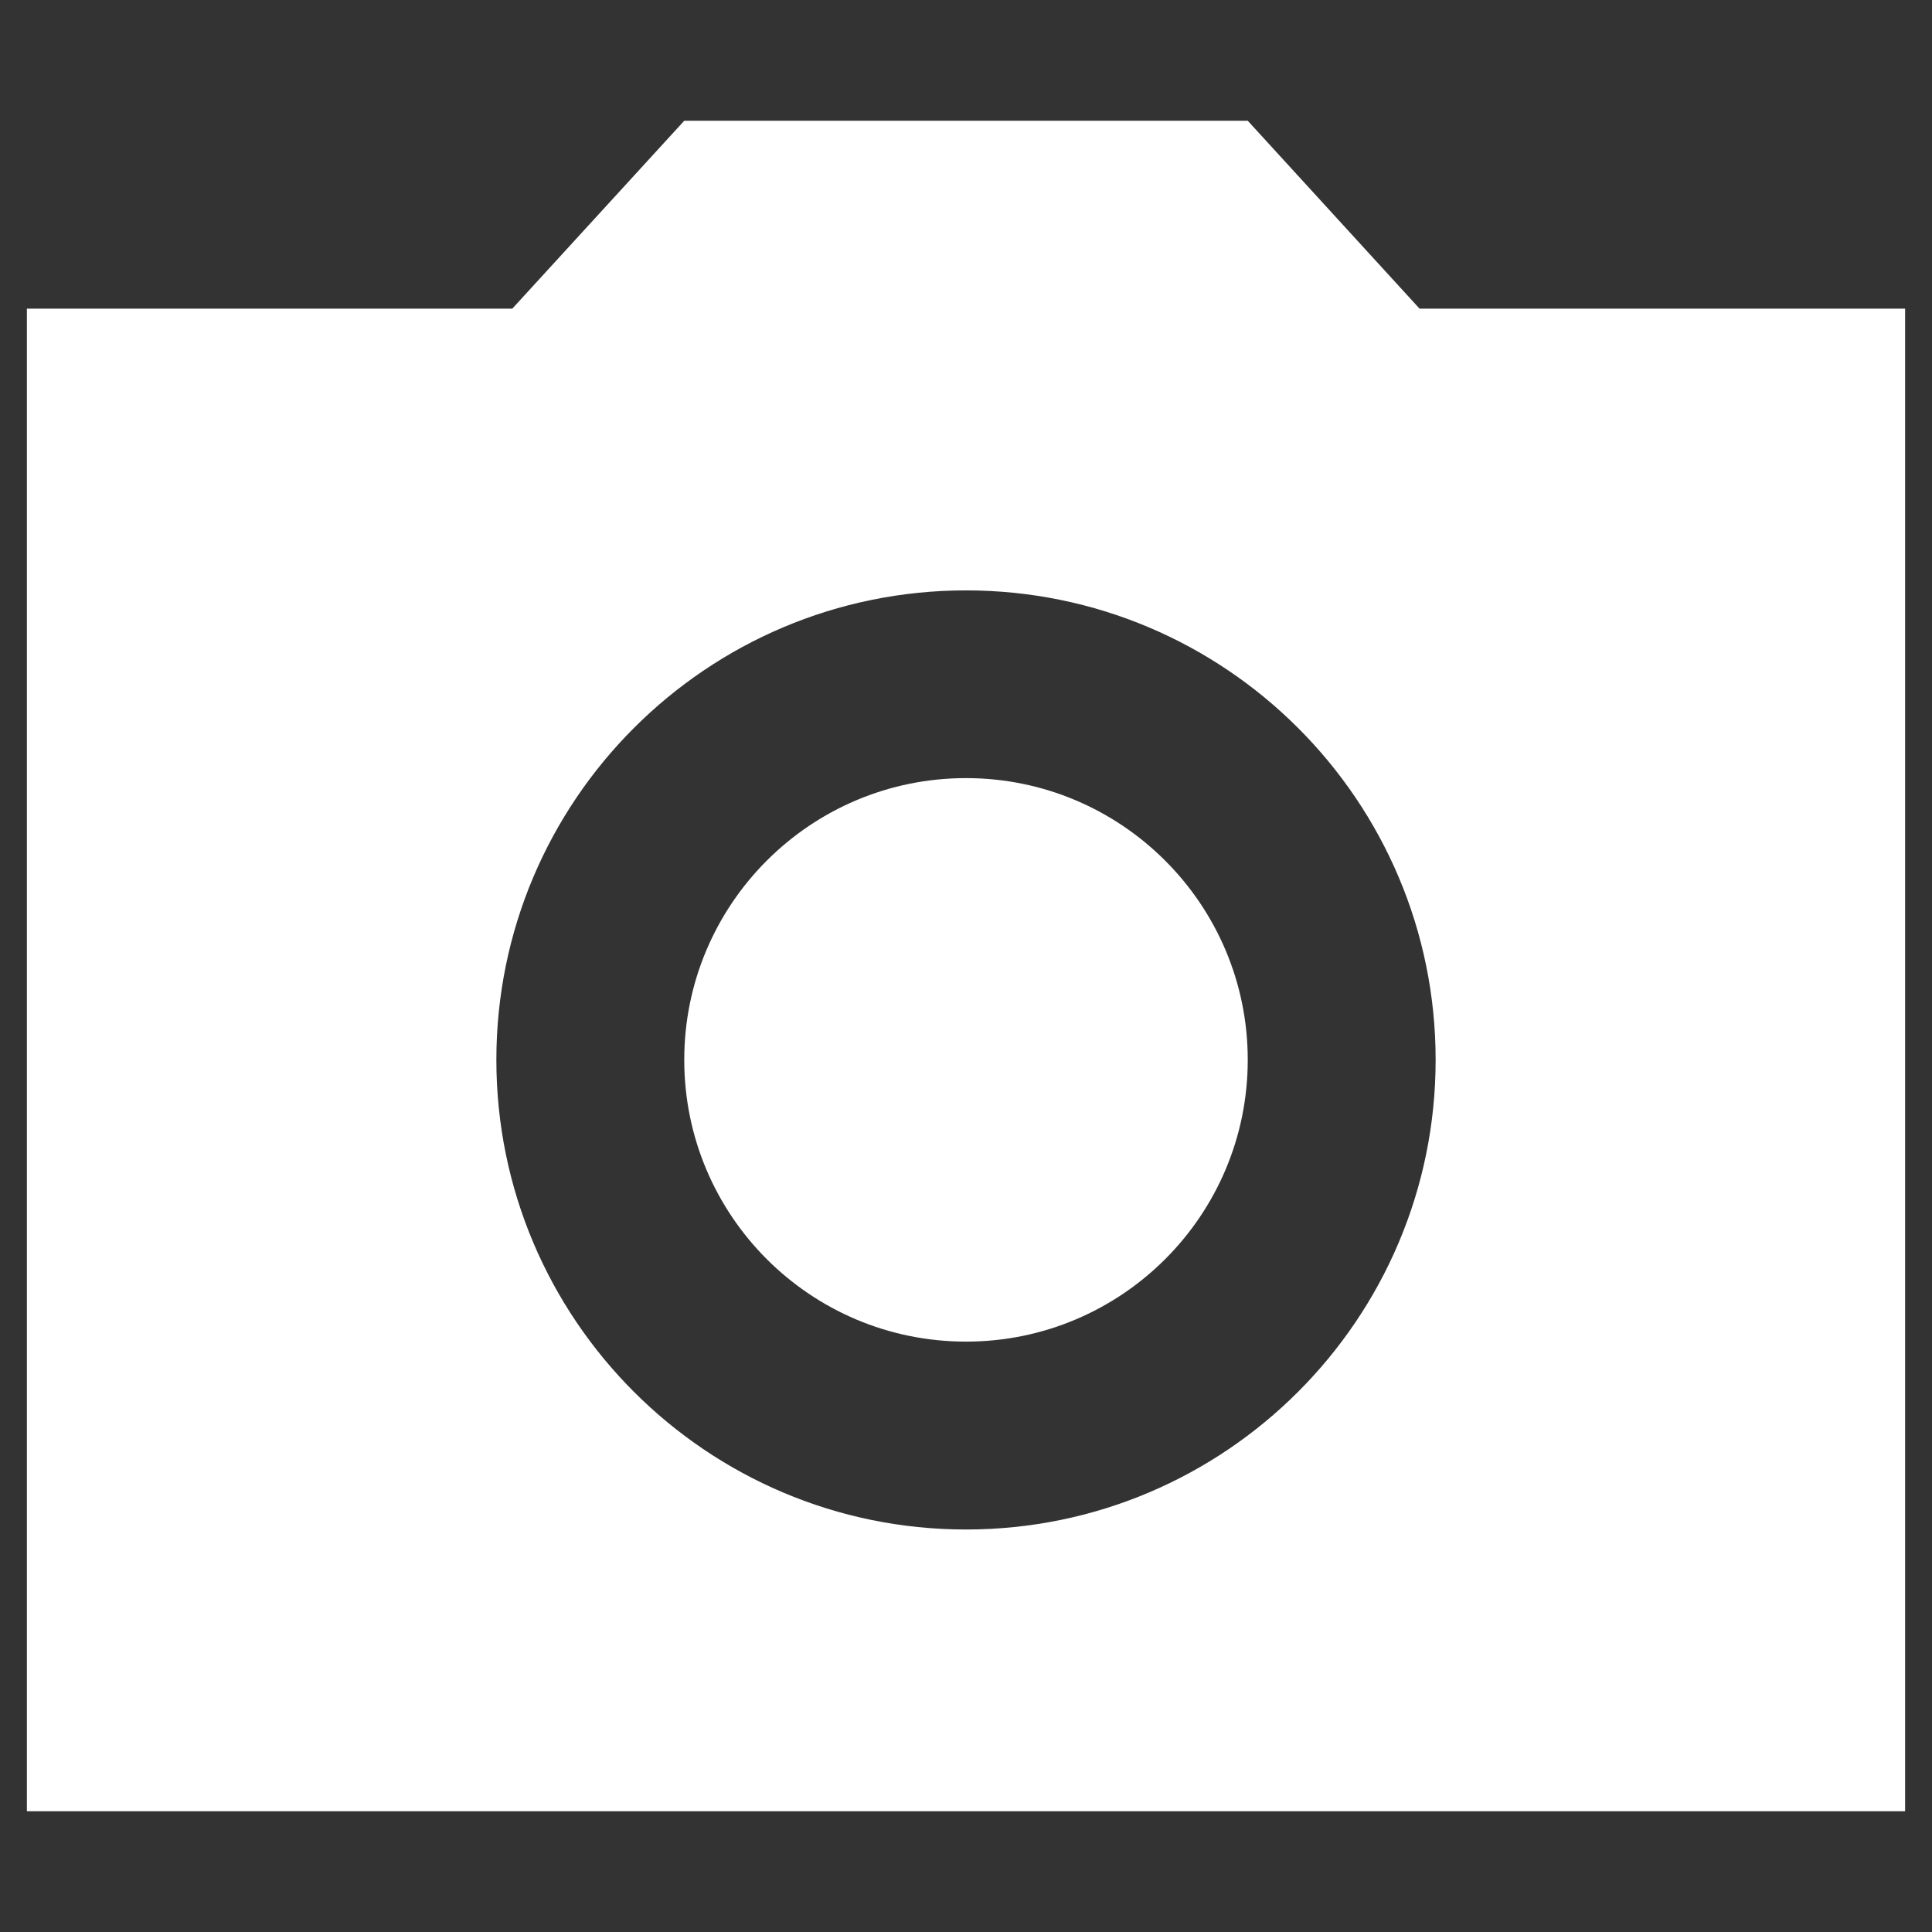
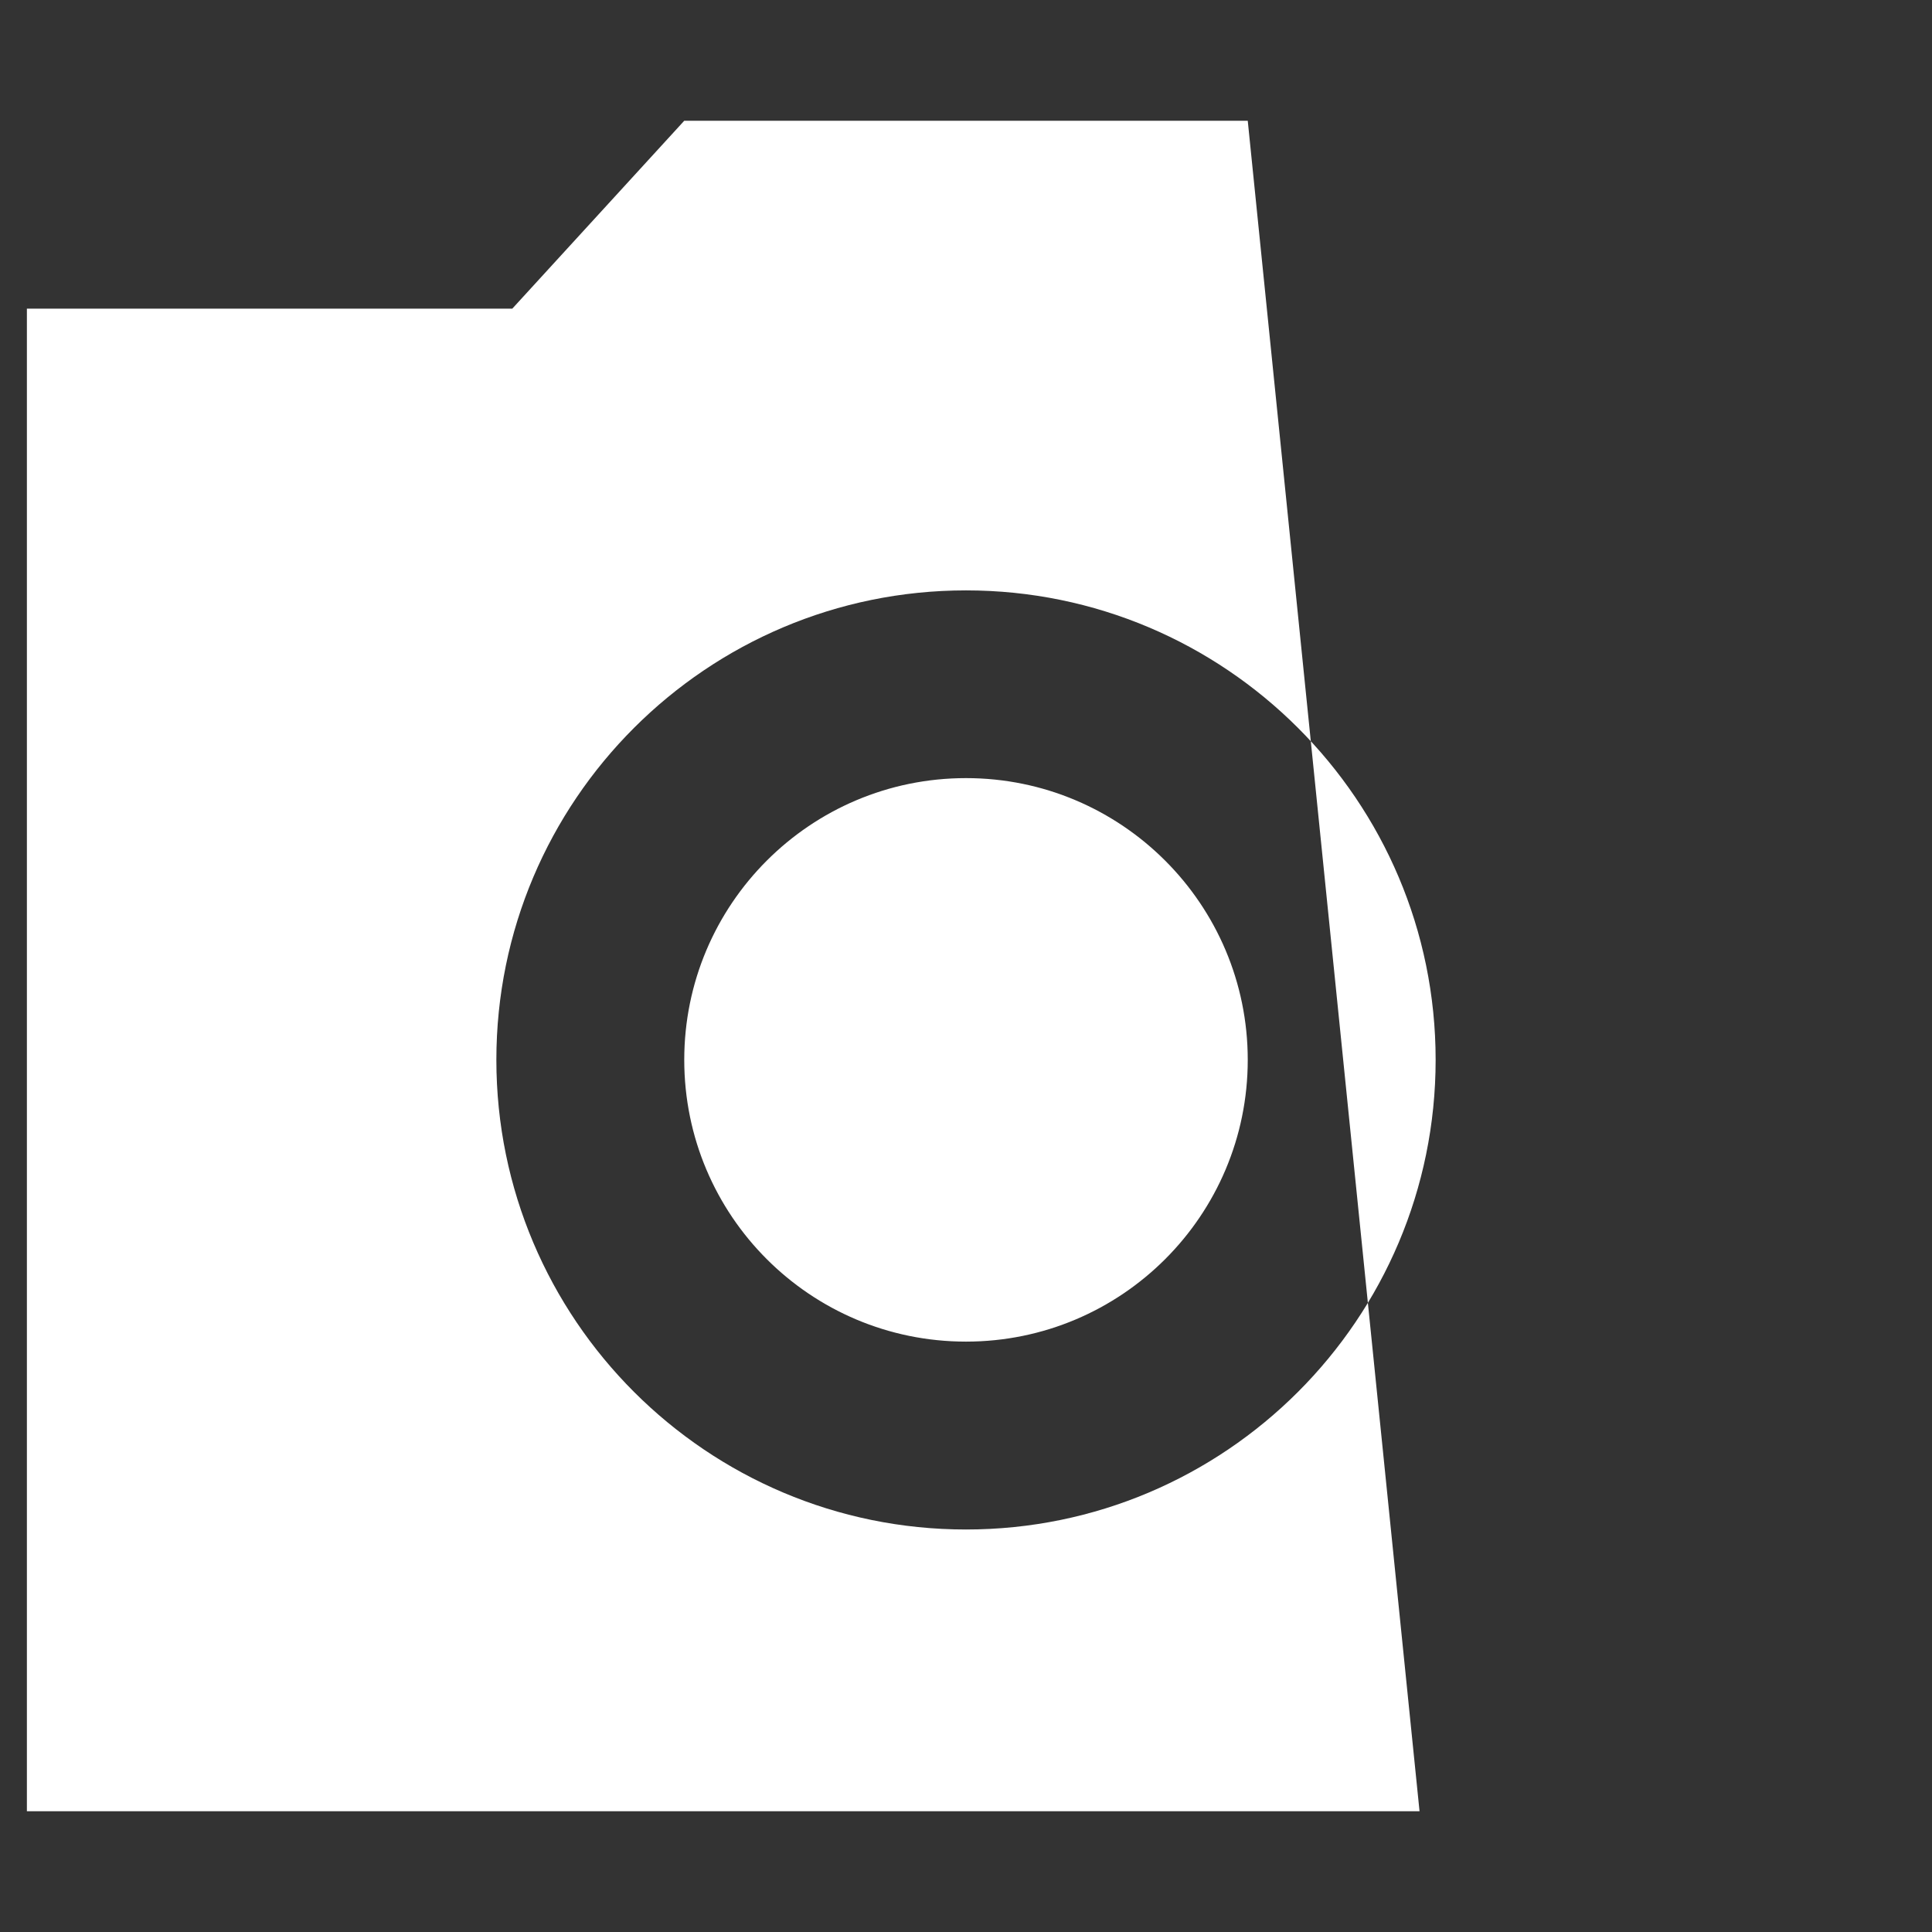
<svg xmlns="http://www.w3.org/2000/svg" width="12" height="12" viewBox="0 0 12 12" fill="none">
  <rect x="0" y="0" width="12" height="12" fill="#333333" stroke="none" />
-   <path fill-rule="evenodd" clip-rule="evenodd" d="M4.25 0.75L3.182 1.917H0.167V11.25H11.833V1.917H8.817L7.75 0.75H4.25ZM6 4.833C5.033 4.833 4.25 5.617 4.25 6.583C4.25 7.55 5.033 8.333 6 8.333C6.966 8.333 7.75 7.55 7.75 6.583C7.75 5.617 6.966 4.833 6 4.833ZM3.083 6.583C3.083 8.193 4.39 9.5 6 9.5C7.61 9.5 8.917 8.193 8.917 6.583C8.917 4.973 7.61 3.667 6 3.667C4.39 3.667 3.083 4.973 3.083 6.583Z" fill="white" />
+   <path fill-rule="evenodd" clip-rule="evenodd" d="M4.25 0.75L3.182 1.917H0.167V11.25H11.833H8.817L7.75 0.75H4.25ZM6 4.833C5.033 4.833 4.25 5.617 4.25 6.583C4.25 7.55 5.033 8.333 6 8.333C6.966 8.333 7.75 7.55 7.75 6.583C7.75 5.617 6.966 4.833 6 4.833ZM3.083 6.583C3.083 8.193 4.39 9.5 6 9.5C7.61 9.5 8.917 8.193 8.917 6.583C8.917 4.973 7.61 3.667 6 3.667C4.39 3.667 3.083 4.973 3.083 6.583Z" fill="white" />
</svg>